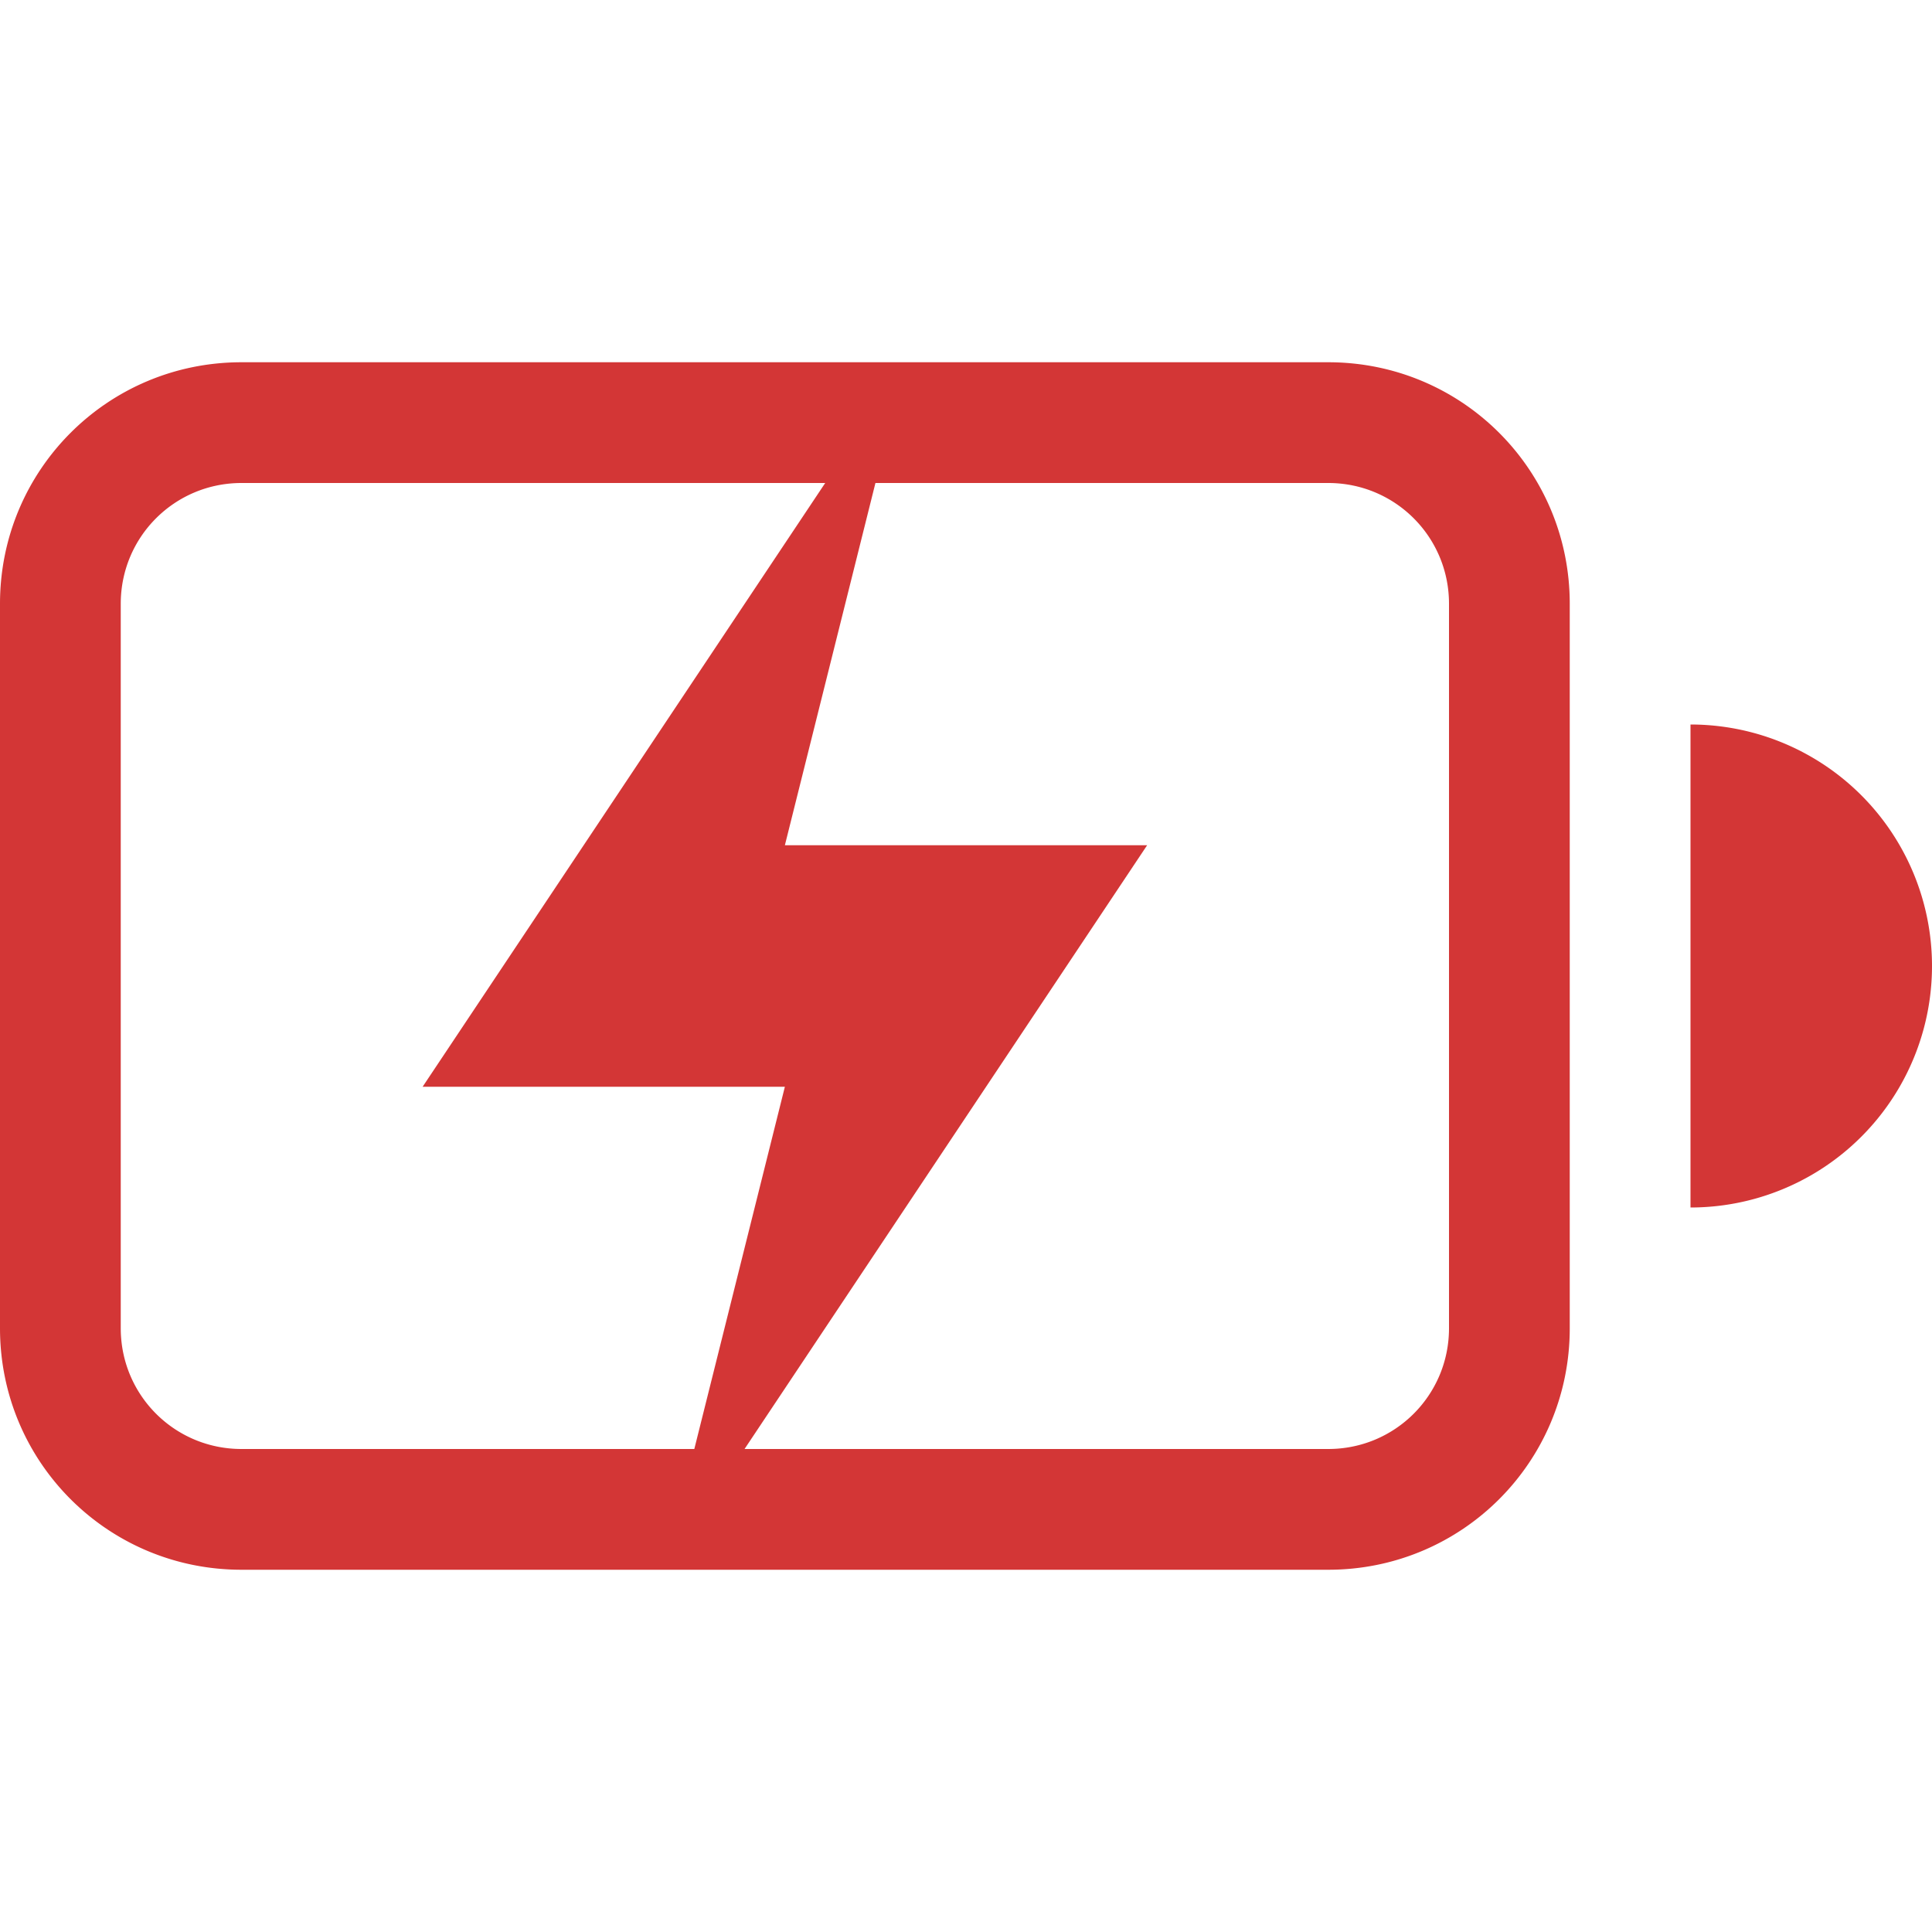
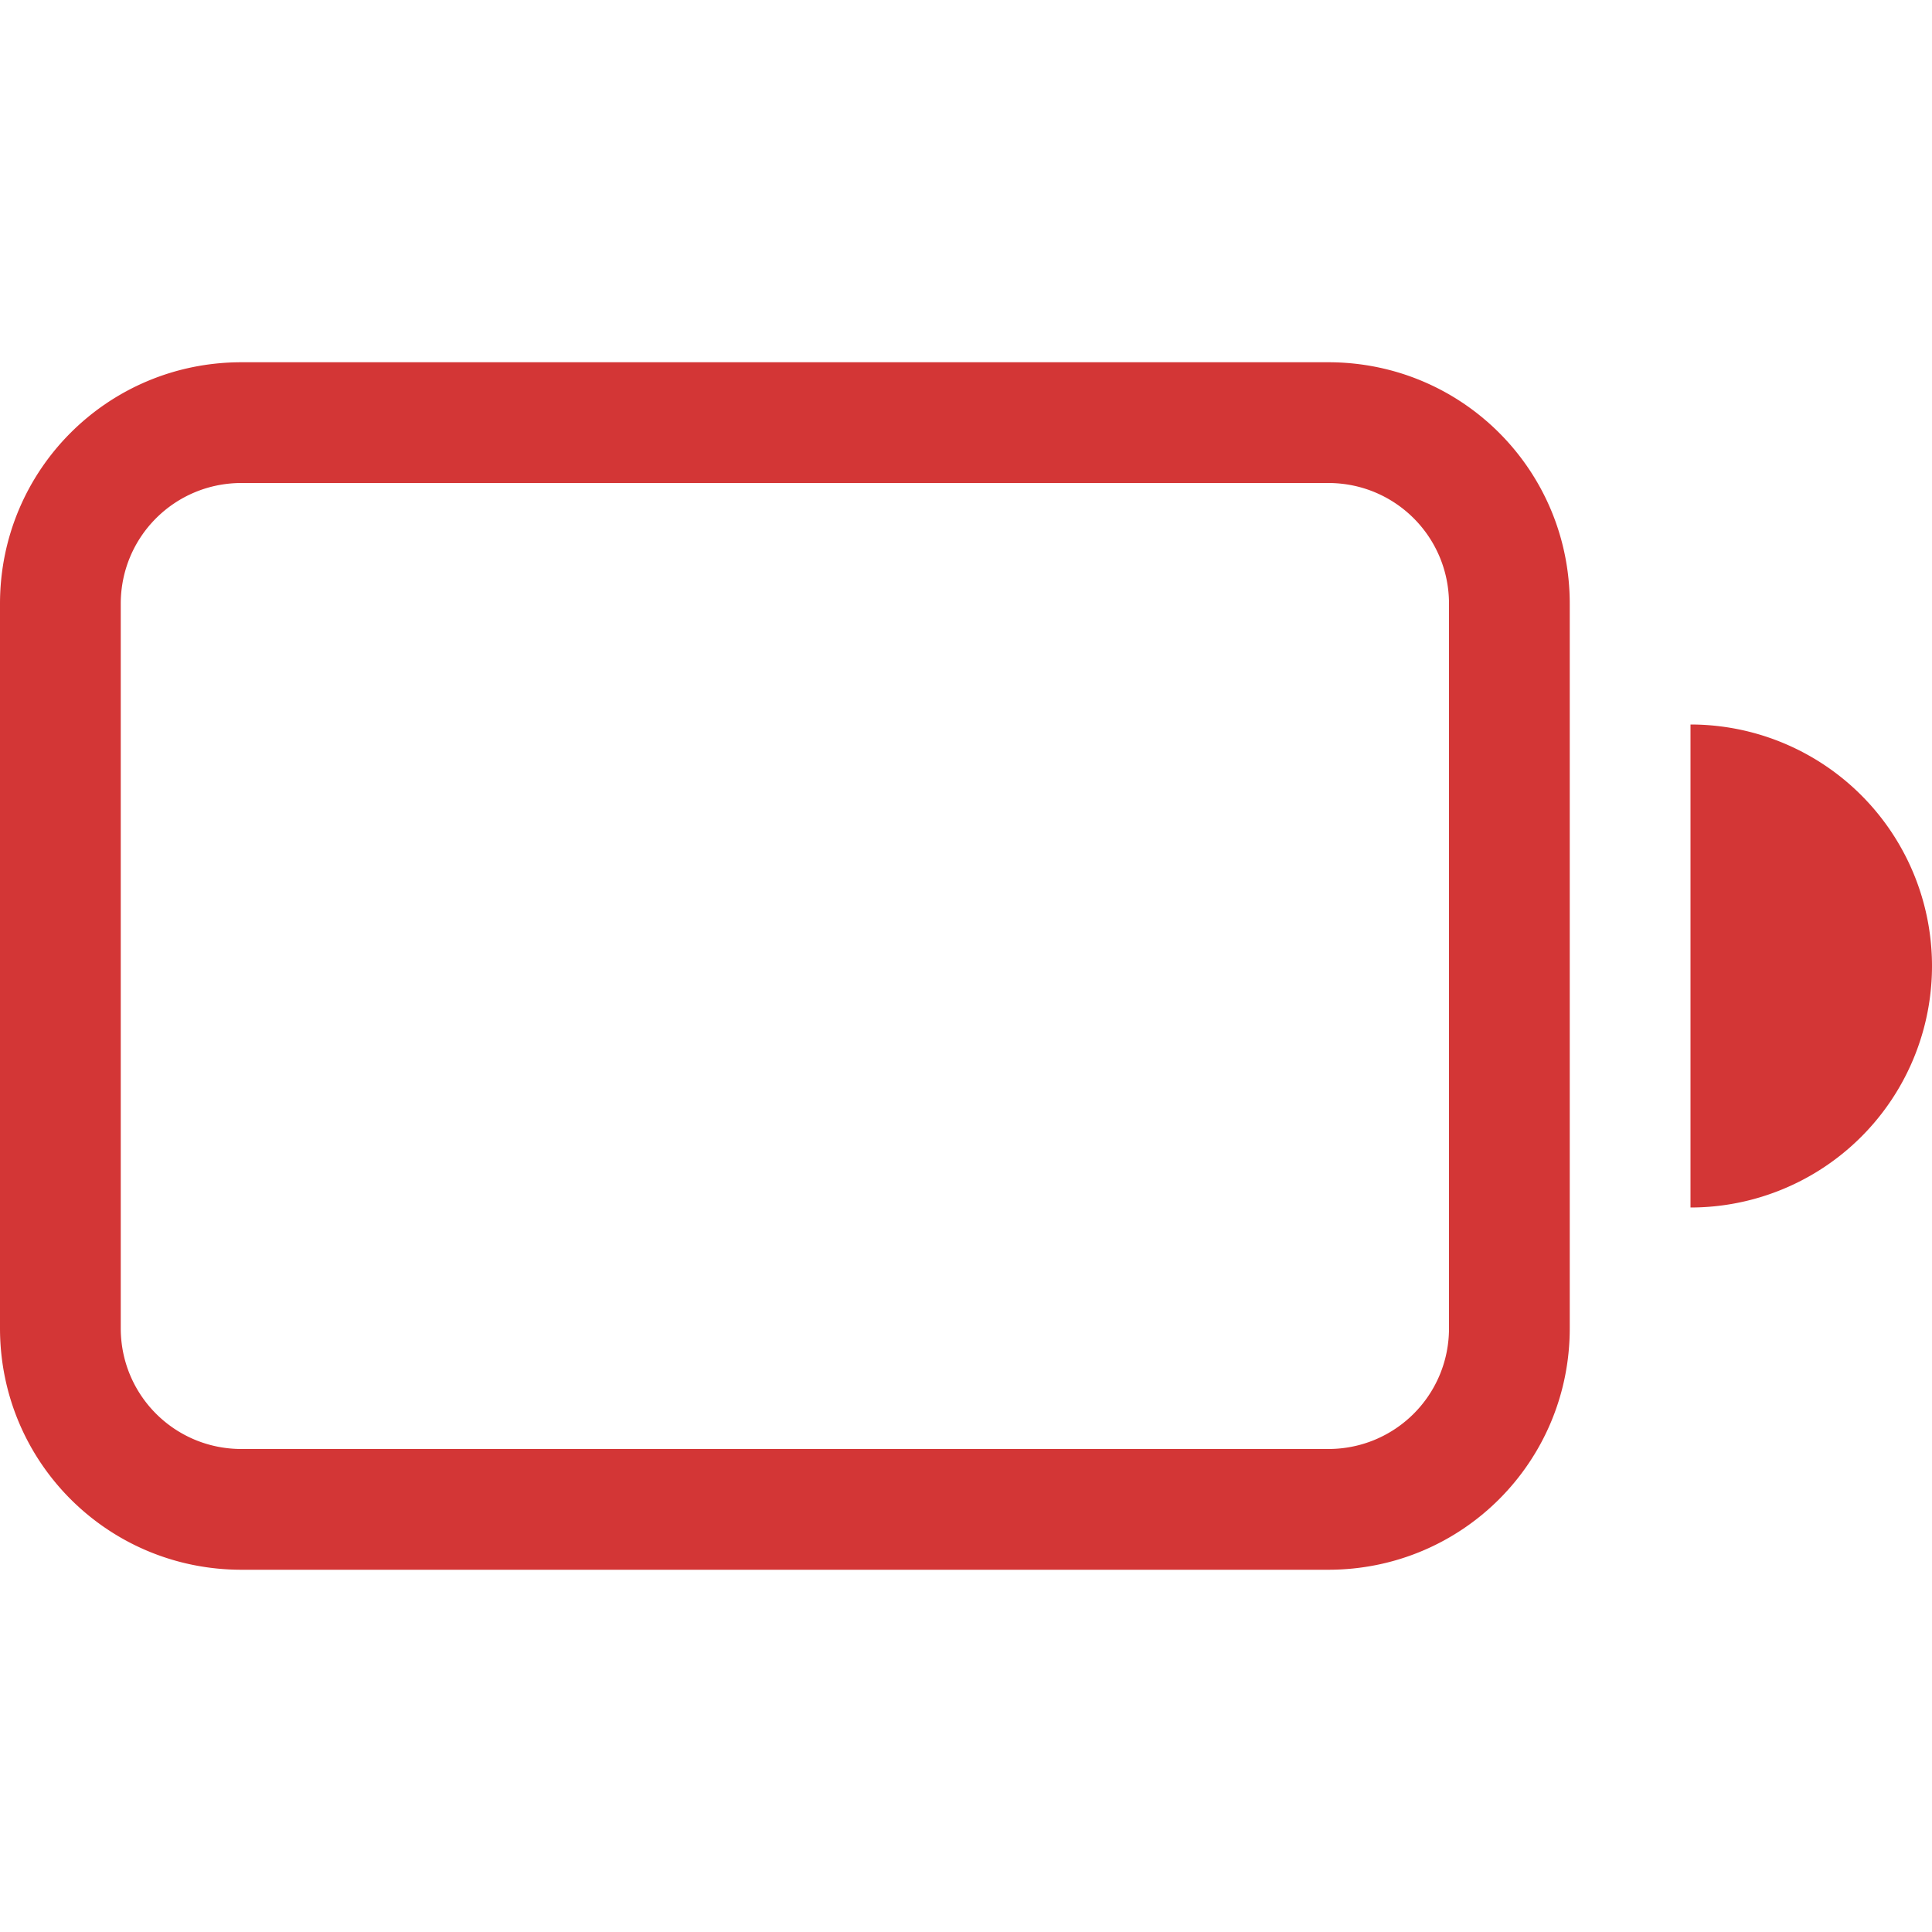
<svg xmlns="http://www.w3.org/2000/svg" width="16" height="16">
  <g fill="#d33636">
-     <path d="M6.834 4L3.5 9h3l-.75 3h.416L9.5 7h-3l.75-3z" />
    <path d="M2 3C.892 3 0 3.892 0 5v6c0 1.108.892 2 2 2h9c1.108 0 2-.892 2-2V5c0-1.108-.892-2-2-2zm0 1h9c.554 0 1 .446 1 1v6c0 .554-.446 1-1 1H2c-.554 0-1-.446-1-1V5c0-.554.446-1 1-1zM14 6v4a2 2 0 002-2 2 2 0 00-2-2z" fill-rule="evenodd" paint-order="stroke fill markers" />
  </g>
</svg>